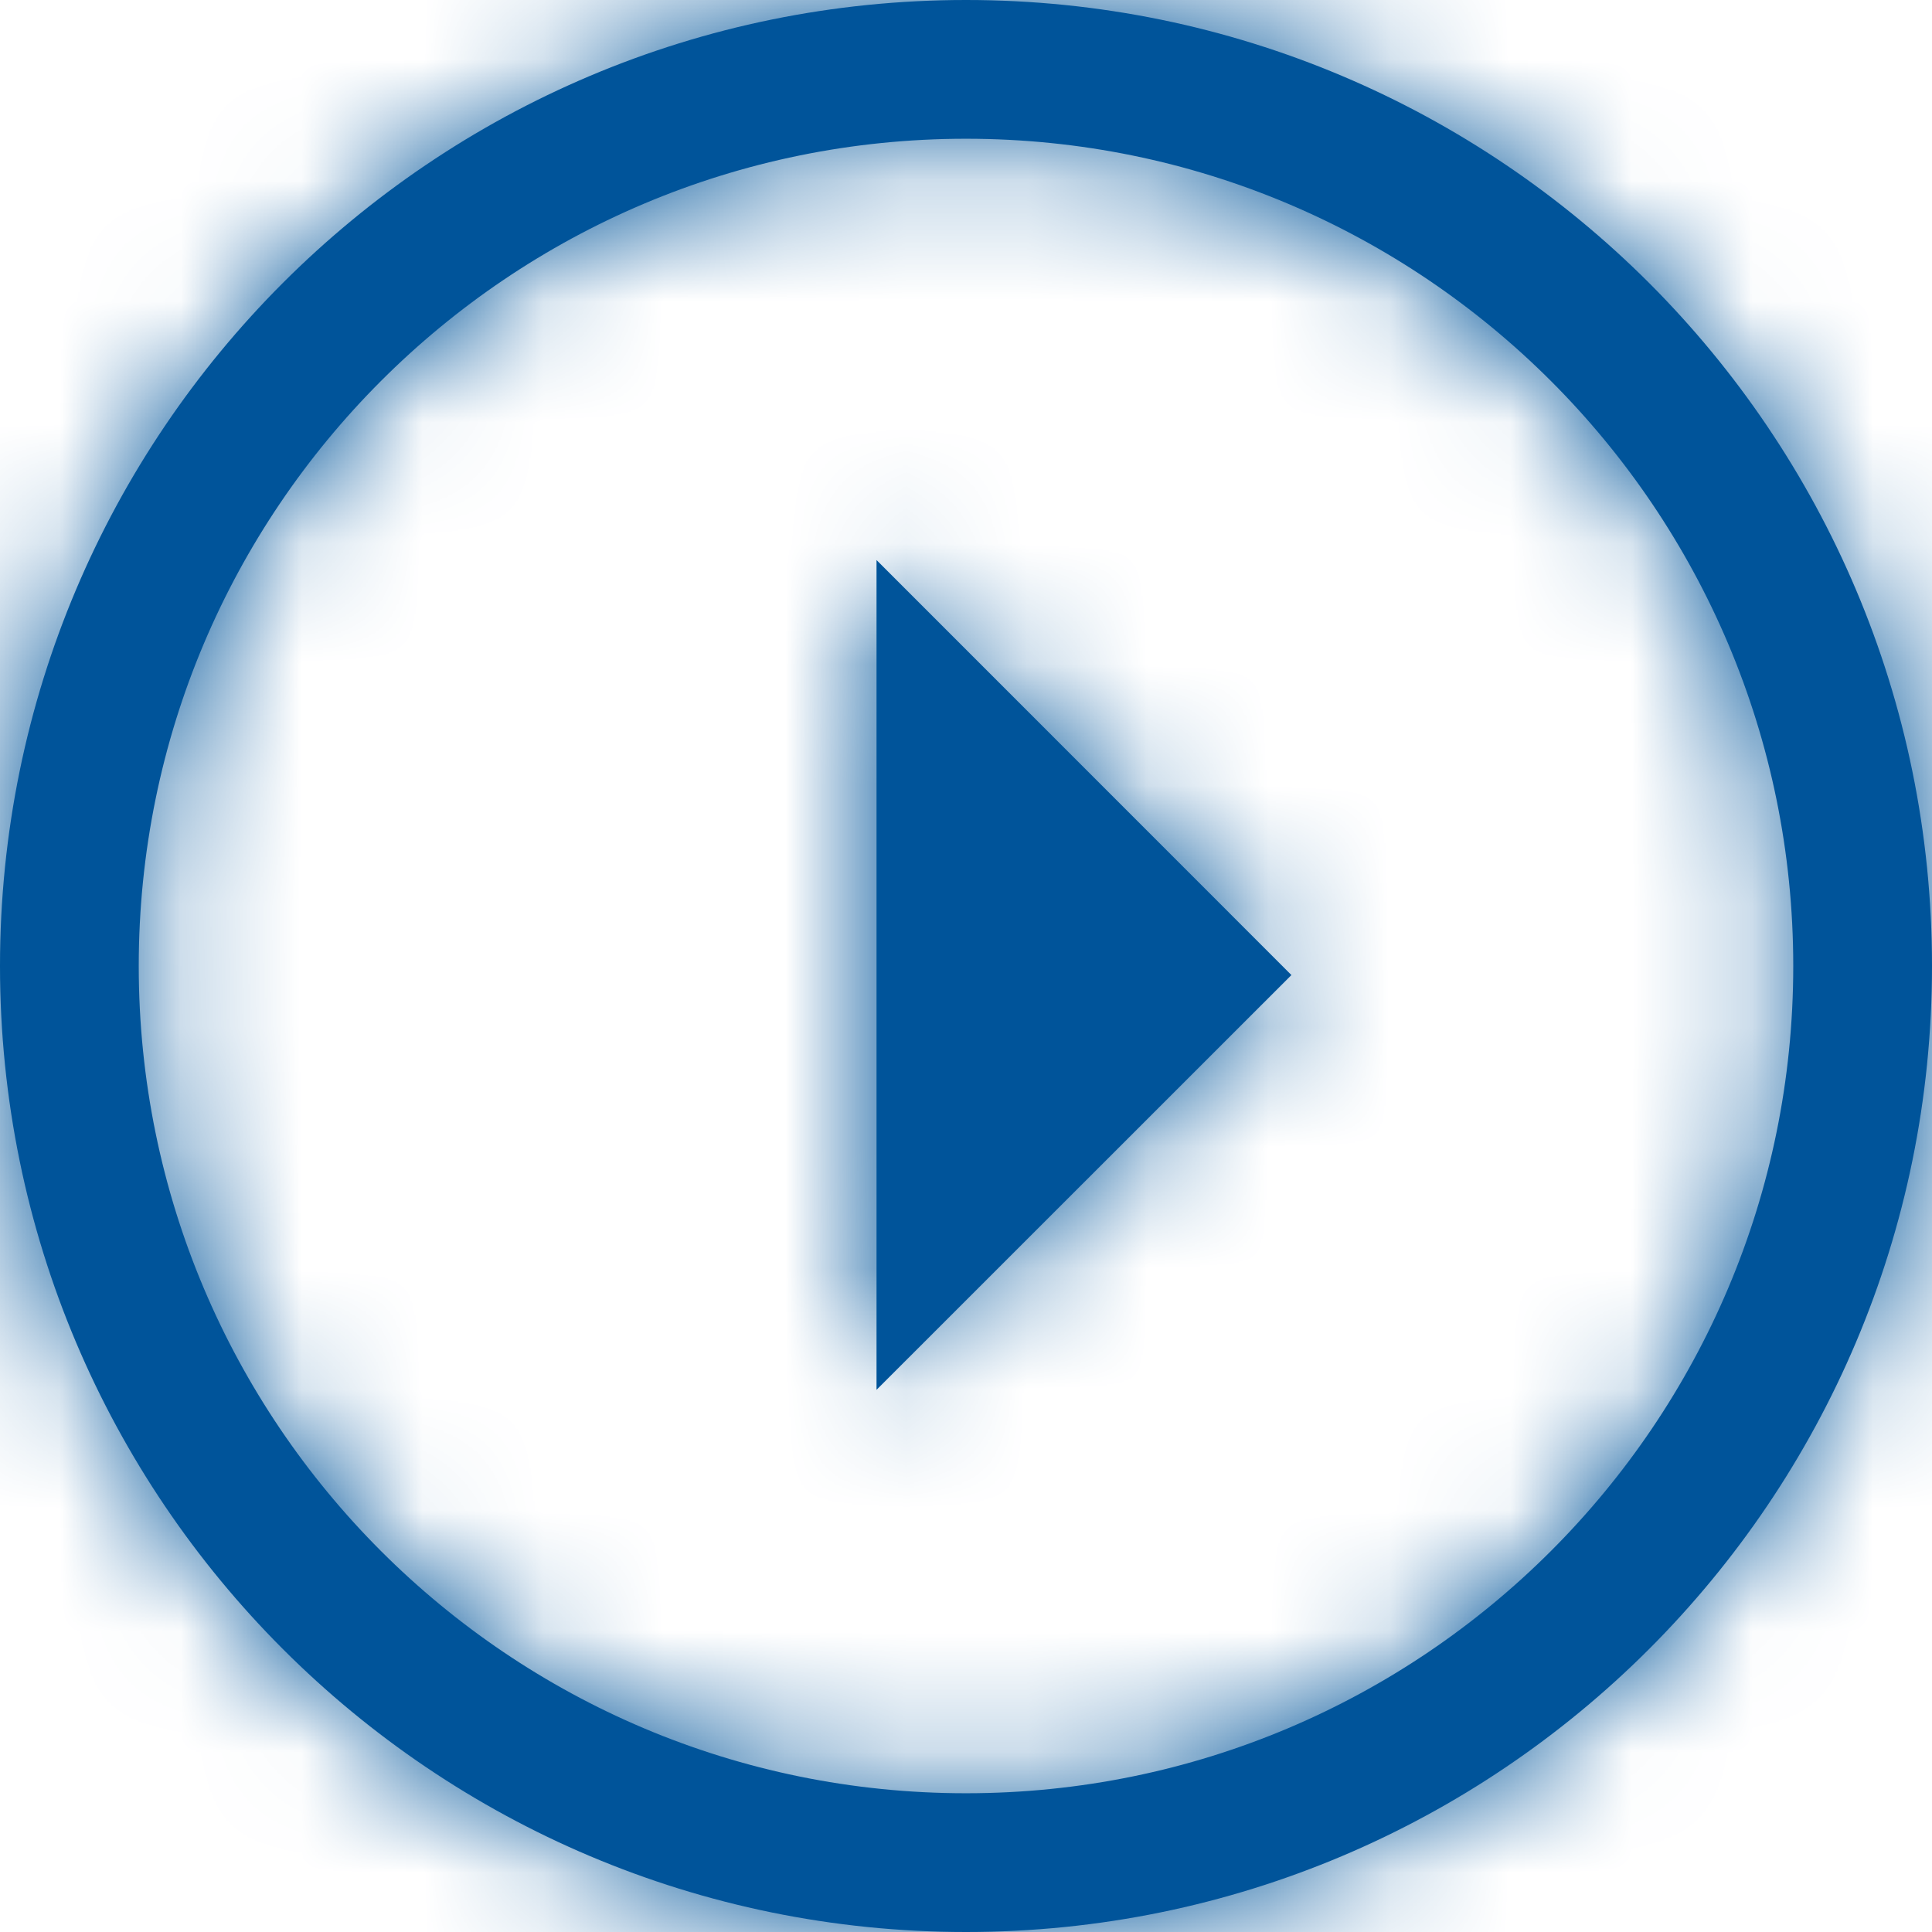
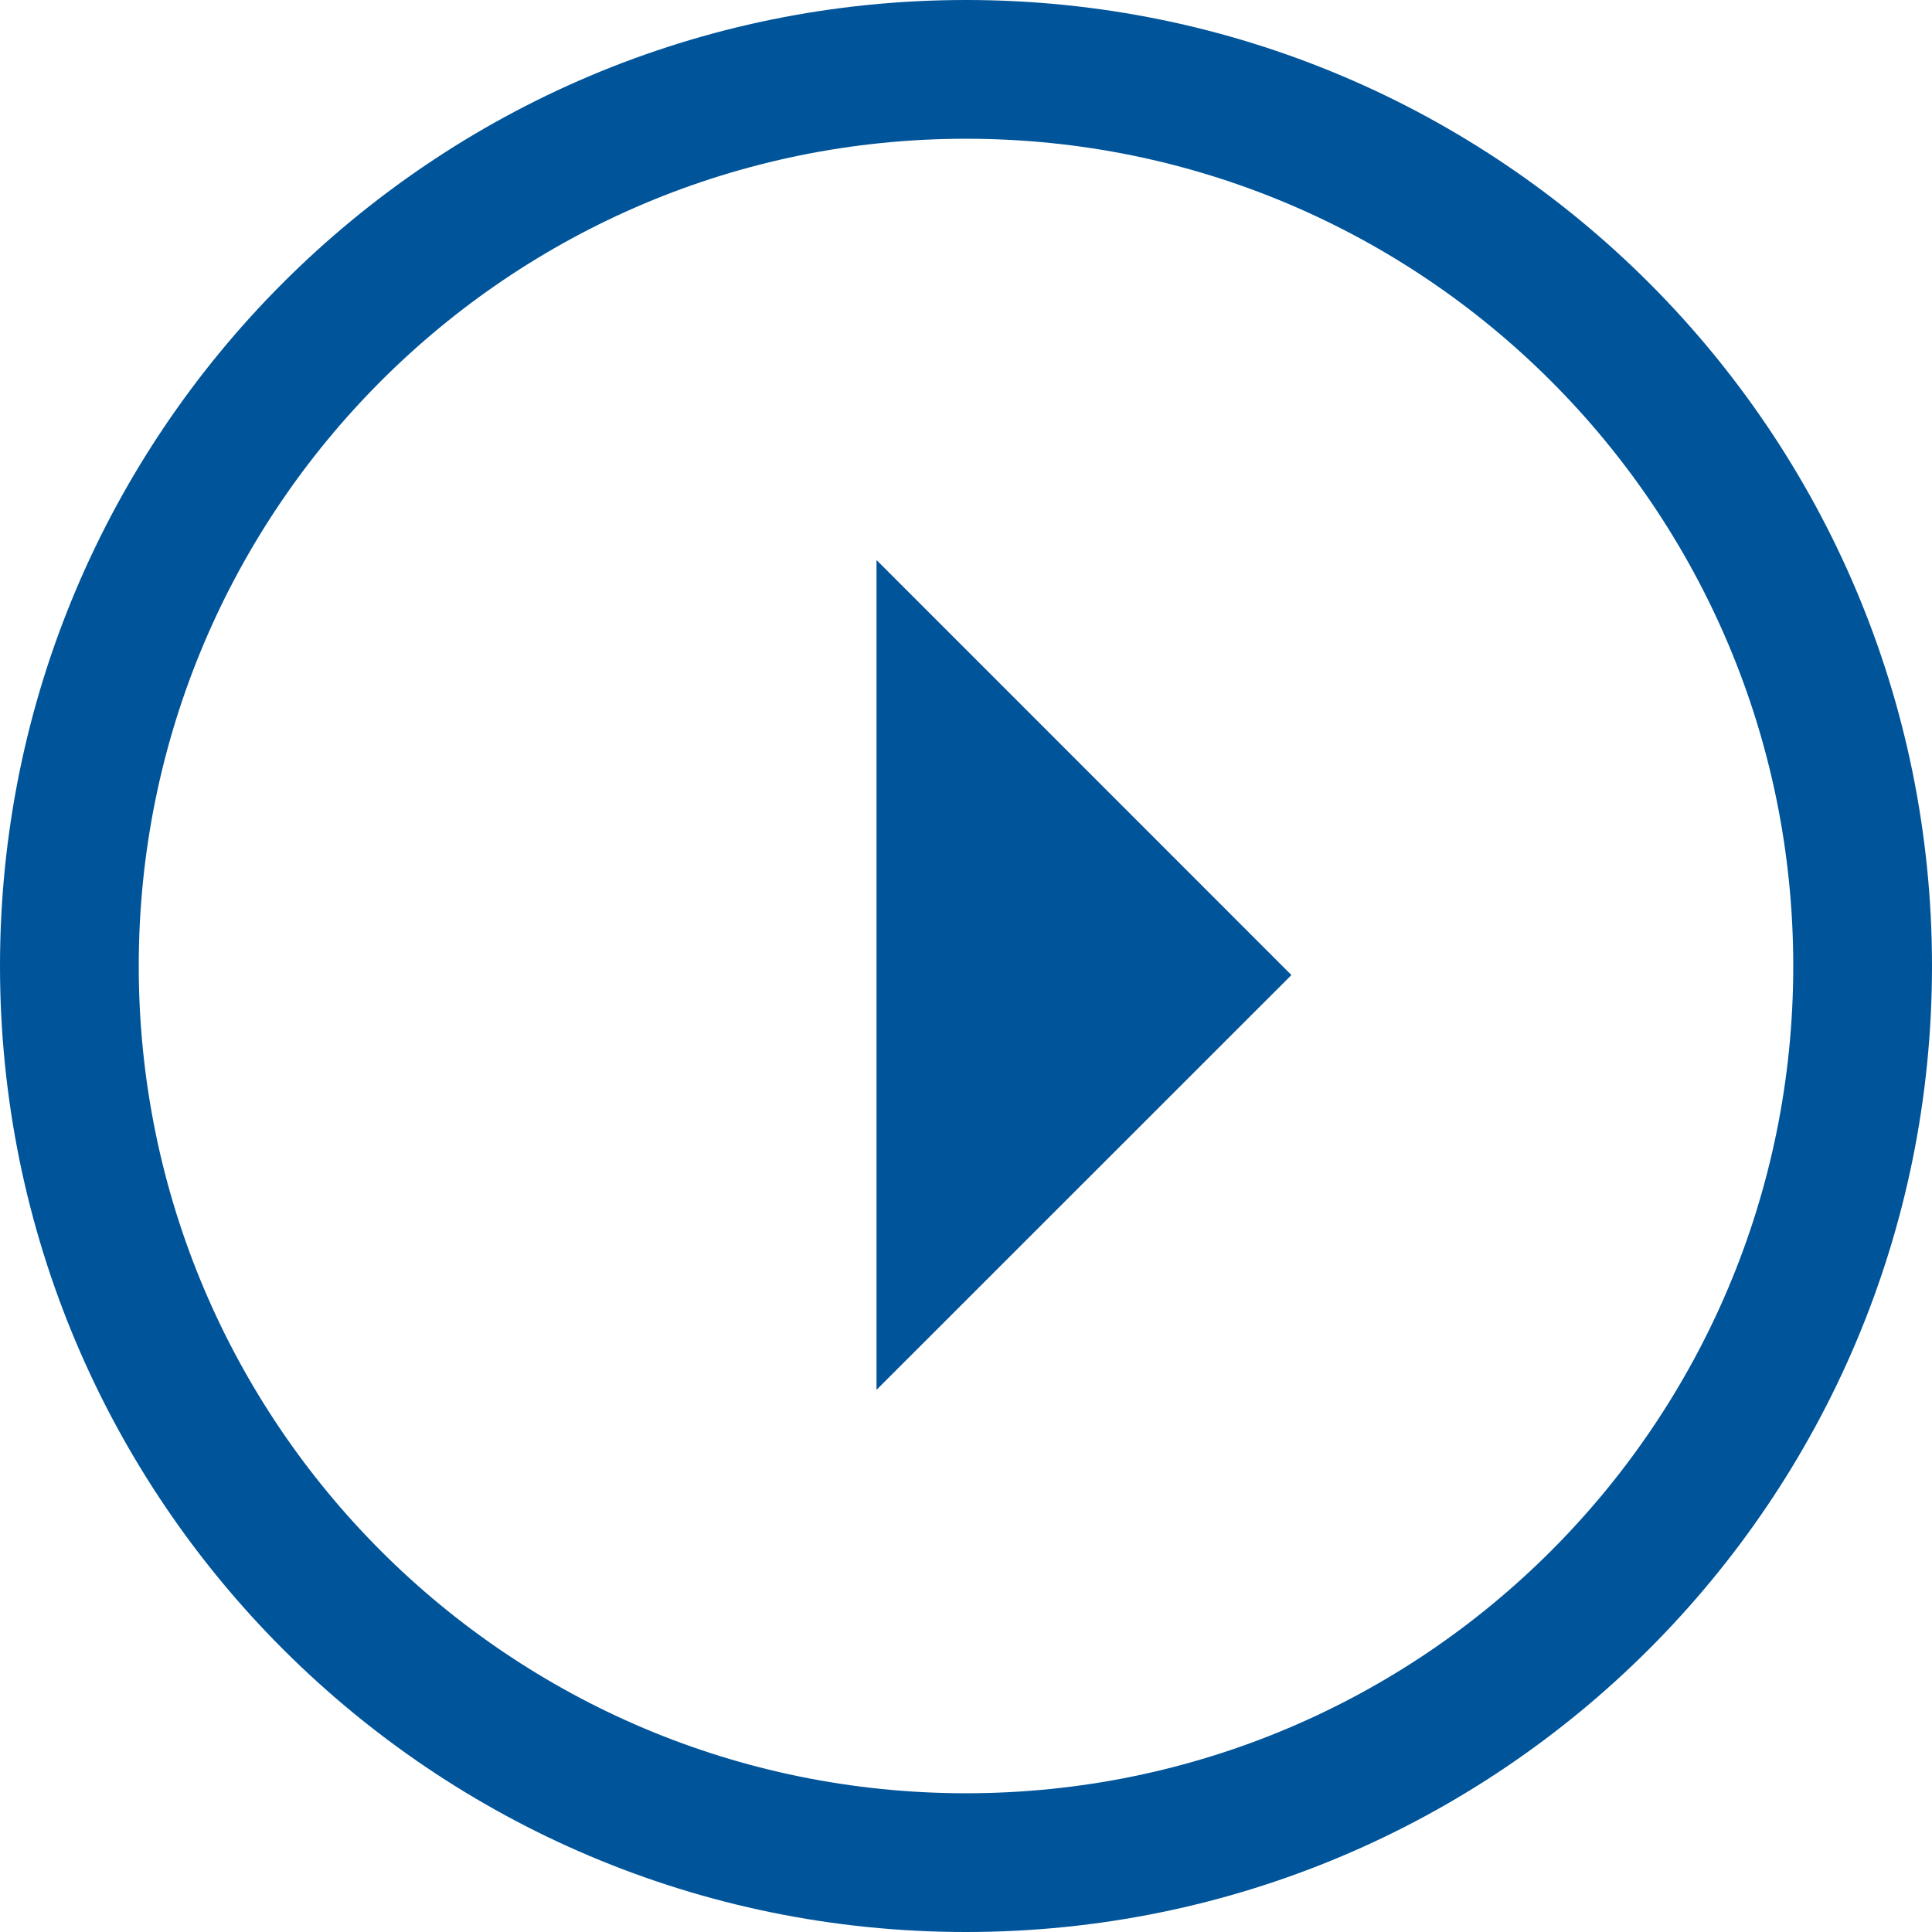
<svg xmlns="http://www.w3.org/2000/svg" xmlns:xlink="http://www.w3.org/1999/xlink" width="16px" height="16px" viewBox="0 0 16 16" version="1.1">
  <title>TINY / arrow pill@2x</title>
  <defs>
    <path d="M14.851,8 C14.851,4.216 11.784,1.149 8,1.149 C4.215,1.149 1.149,4.215 1.149,8 C1.149,11.785 4.215,14.851 8,14.851 C11.784,14.851 14.851,11.784 14.851,8 Z M8,0 C12.418,0 16,3.581 16,8 C16,12.419 12.418,16 8,16 C3.581,16 0,12.419 0,8 C0,3.581 3.581,0 8,0 Z M7.259,4.638 L7.259,11.51 L10.695,8.075 L7.259,4.638 Z" id="path-1" />
  </defs>
  <g id="for-Invision" stroke="none" stroke-width="1" fill="none" fill-rule="evenodd">
    <g id="Tiny-Icons" transform="translate(-439, -541)">
      <g id="TINY-/-arrow-pill" transform="translate(439, 541)">
        <mask id="mask-2" fill="white">
          <use xlink:href="#path-1" />
        </mask>
        <use id="Stroke-2" fill="#00549A" fill-rule="nonzero" xlink:href="#path-1" />
        <g id="Tint-/-Blue" mask="url(#mask-2)" fill="#00549A">
          <g transform="translate(-1, -1)" id="Tint-/-White">
-             <rect x="0" y="0" width="18" height="18" />
-           </g>
+             </g>
        </g>
      </g>
    </g>
  </g>
</svg>